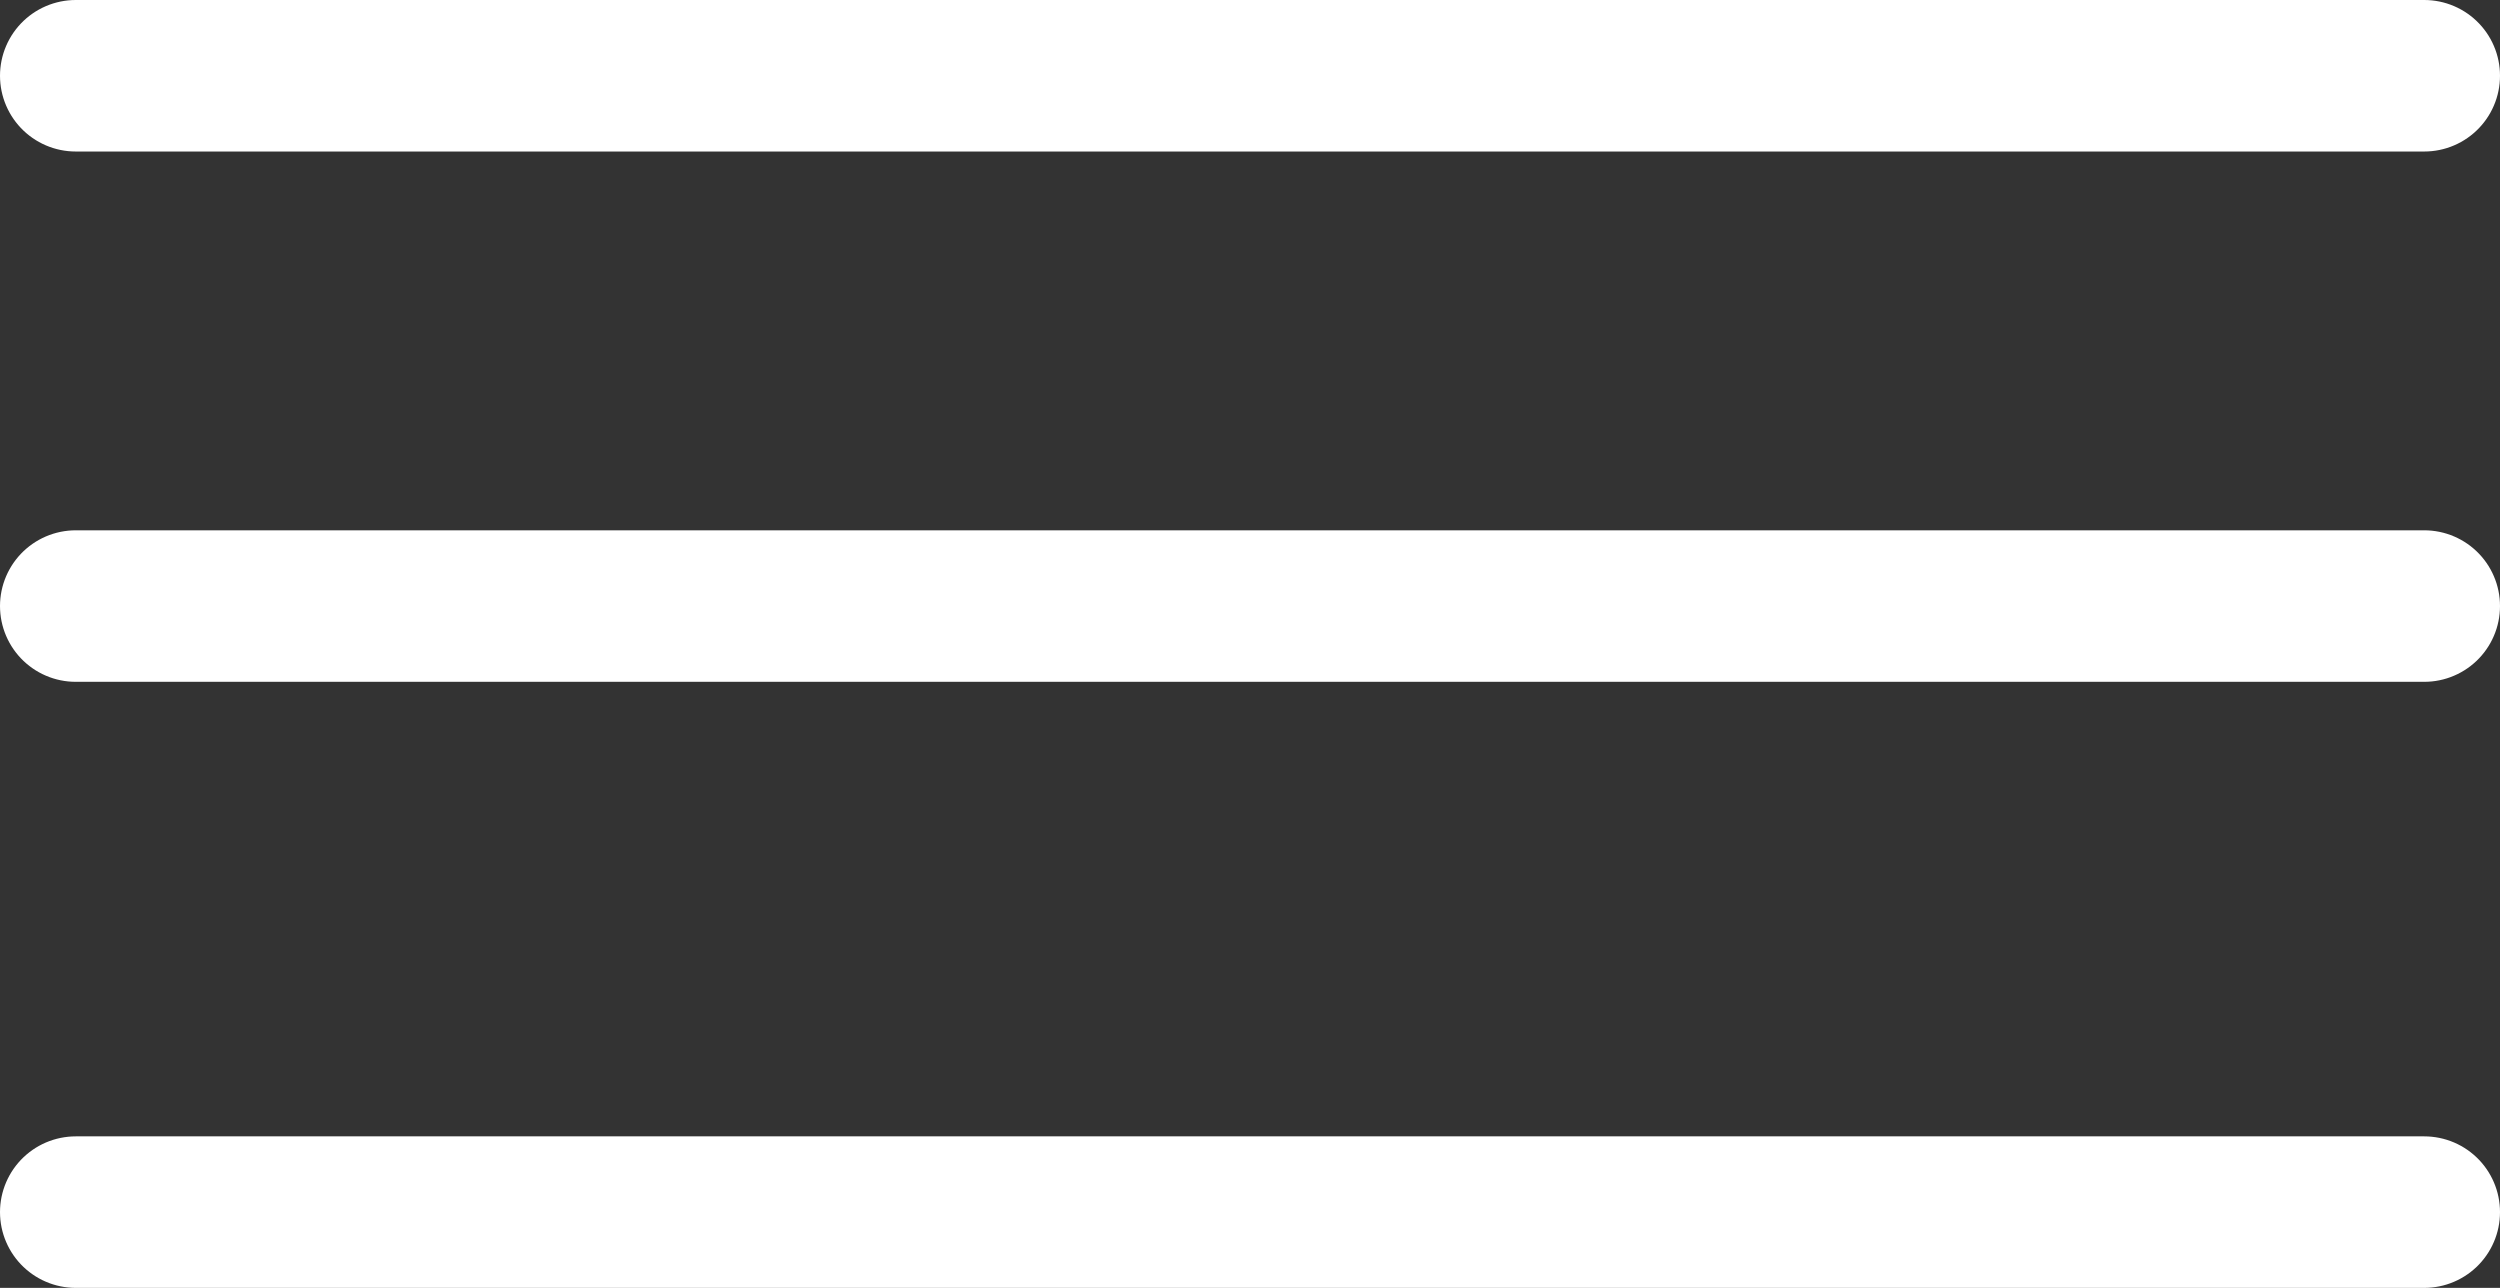
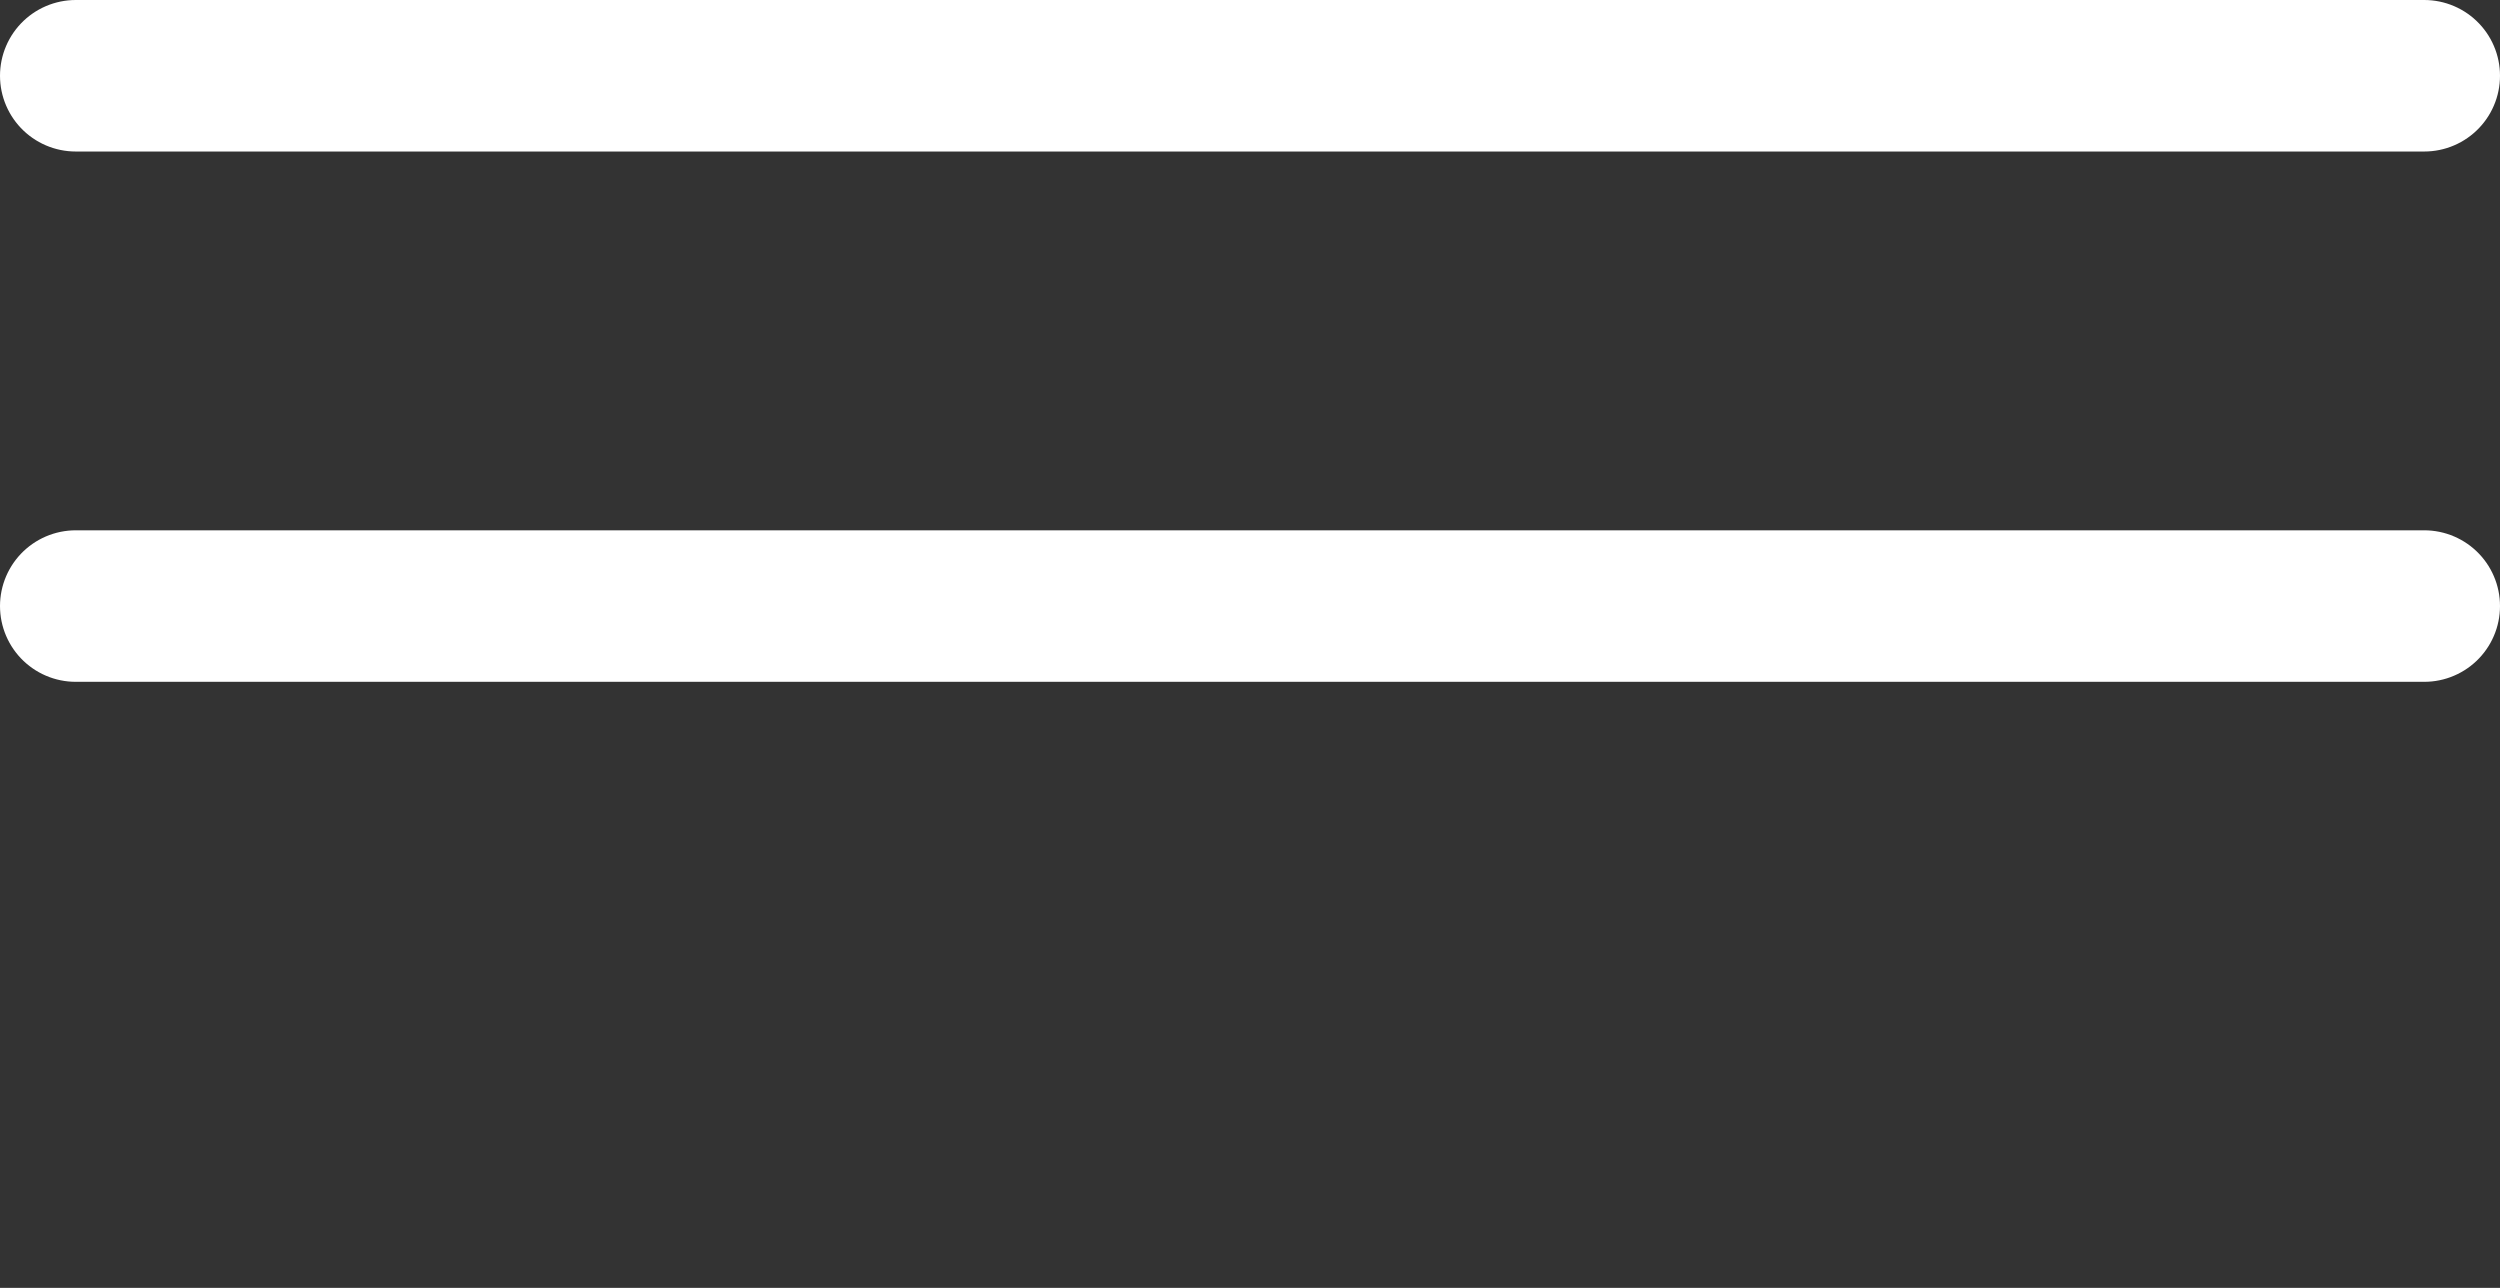
<svg xmlns="http://www.w3.org/2000/svg" width="33" height="17" viewBox="0 0 33 17" fill="none">
  <rect x="0" y="0" width="33" height="17" fill="#333333" stroke="none" />
  <path d="M1 1H32" stroke="white" stroke-width="2" stroke-linecap="round" />
  <path d="M1 8H32" stroke="white" stroke-width="2" stroke-linecap="round" />
-   <path d="M1 16H32" stroke="white" stroke-width="2" stroke-linecap="round" />
</svg>